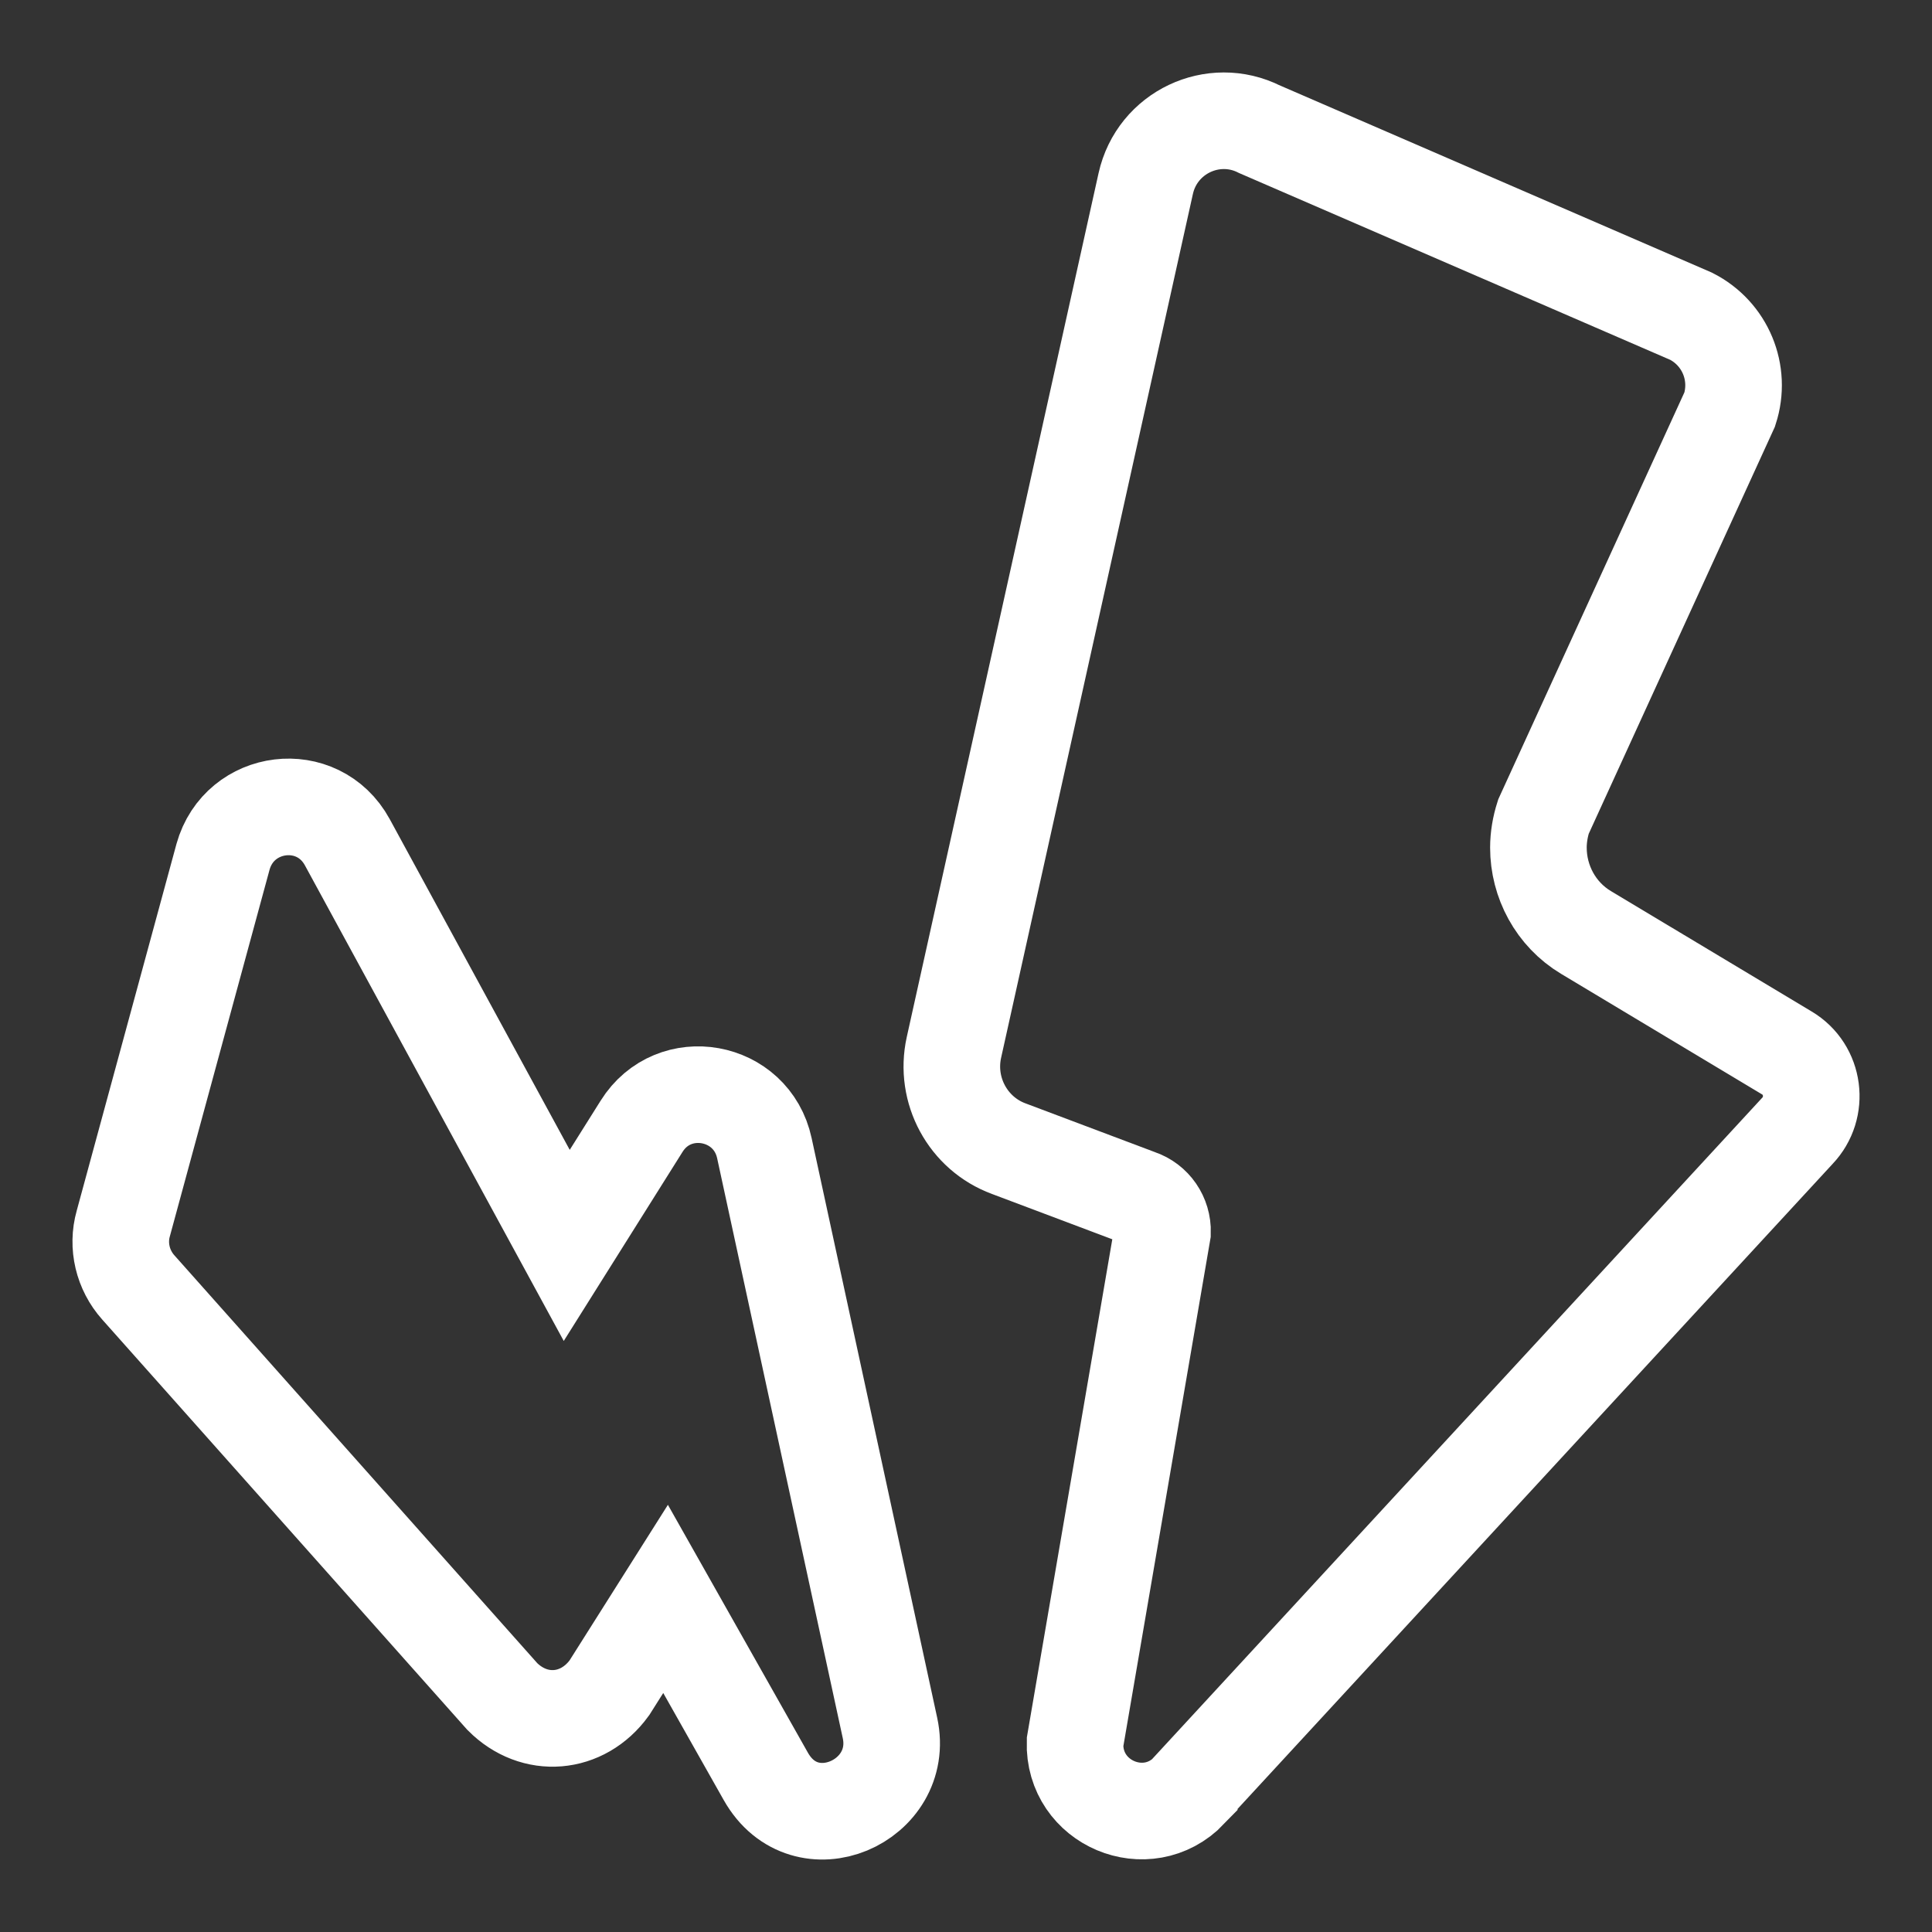
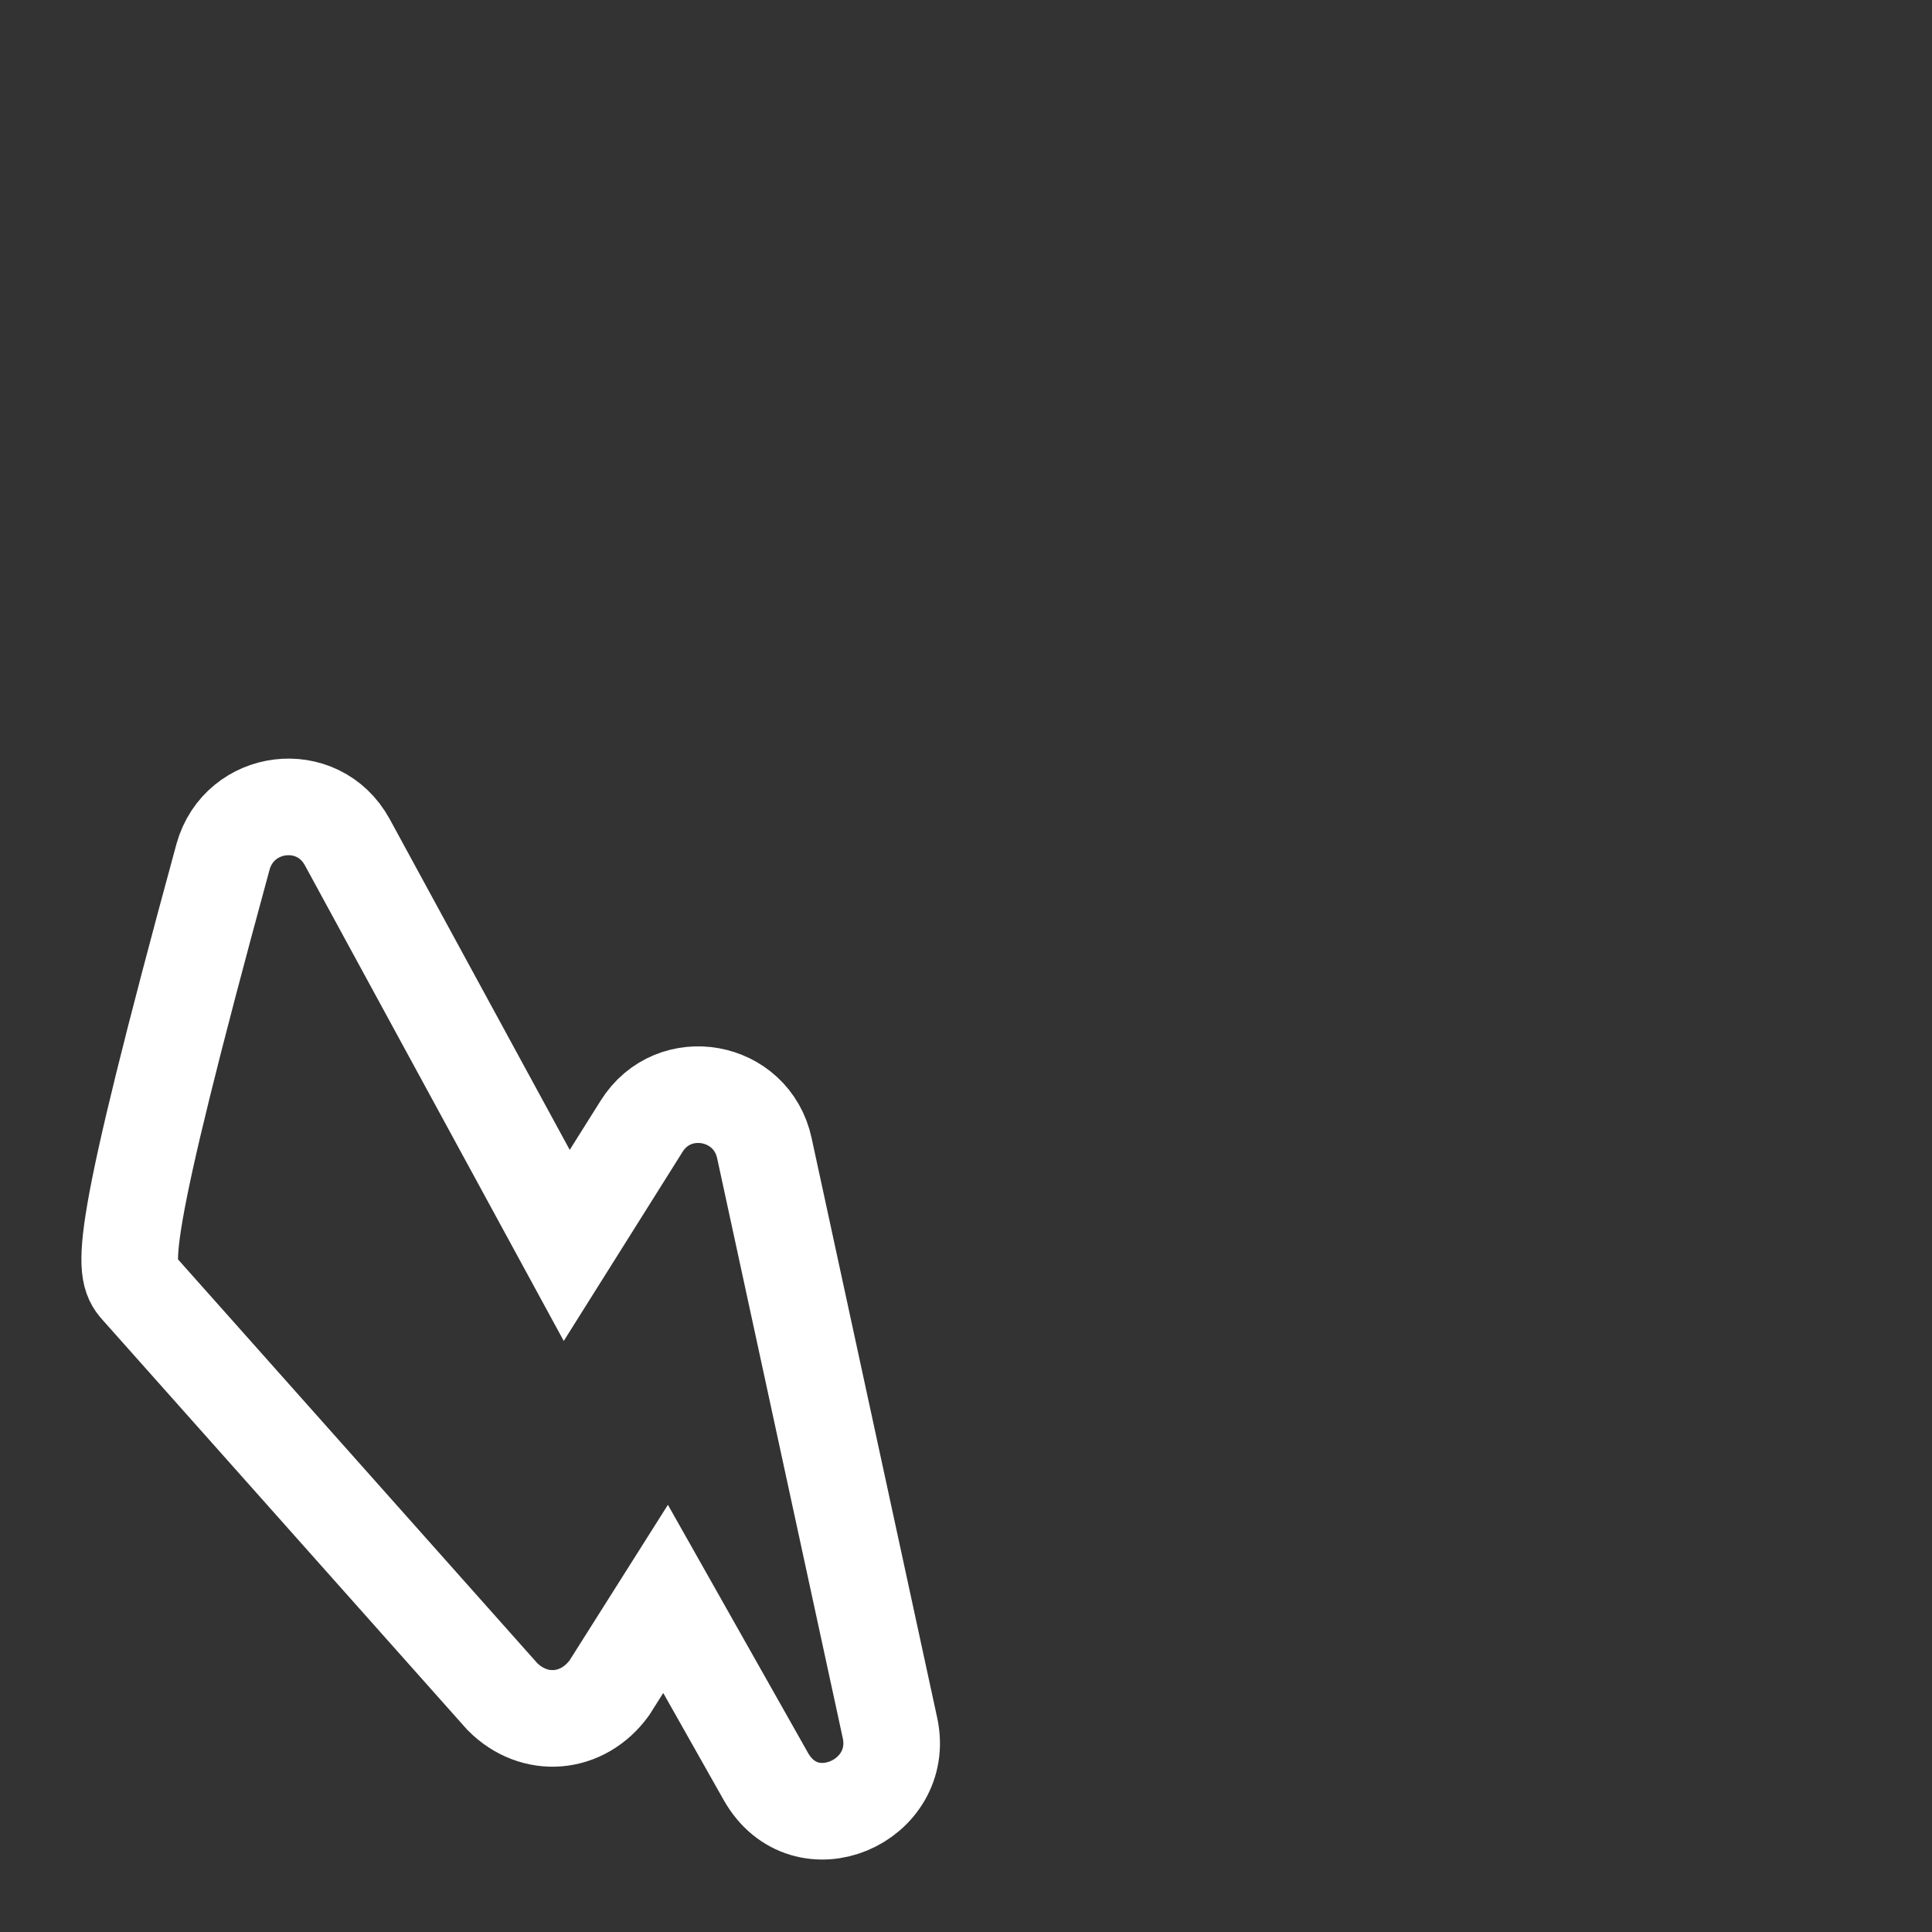
<svg xmlns="http://www.w3.org/2000/svg" width="32" height="32" viewBox="0 0 32 32" fill="none">
  <rect x="0" y="0" width="32" height="32" fill="#333333" stroke="none" />
-   <path d="M19.698 29.656C19 30.382 17.776 29.868 17.806 28.856L19.255 20.409C19.262 20.152 19.105 19.918 18.857 19.835L16.709 19.026C16.033 18.777 15.643 18.059 15.8 17.349L18.977 3.04C19.165 2.194 20.096 1.756 20.862 2.141L28.012 5.239C28.575 5.526 28.846 6.175 28.65 6.78L25.564 13.527C25.511 13.693 25.481 13.867 25.481 14.04C25.481 14.599 25.766 15.143 26.27 15.445L29.596 17.44C30.055 17.712 30.137 18.347 29.769 18.732L19.698 29.649V29.656Z" stroke="white" stroke-width="1.6" />
-   <path d="M5.752 13.949C5.264 13.058 3.964 13.224 3.694 14.191L2.042 20.265C1.937 20.636 2.034 21.036 2.29 21.323L8.32 28.1C8.853 28.636 9.649 28.568 10.093 27.956L11.024 26.483L12.684 29.422C13.337 30.578 15.004 29.838 14.741 28.621L12.661 19.019C12.451 18.037 11.159 17.802 10.626 18.656L9.387 20.628L5.752 13.949Z" stroke="white" stroke-width="1.6" />
+   <path d="M5.752 13.949C5.264 13.058 3.964 13.224 3.694 14.191C1.937 20.636 2.034 21.036 2.29 21.323L8.32 28.1C8.853 28.636 9.649 28.568 10.093 27.956L11.024 26.483L12.684 29.422C13.337 30.578 15.004 29.838 14.741 28.621L12.661 19.019C12.451 18.037 11.159 17.802 10.626 18.656L9.387 20.628L5.752 13.949Z" stroke="white" stroke-width="1.6" />
</svg>